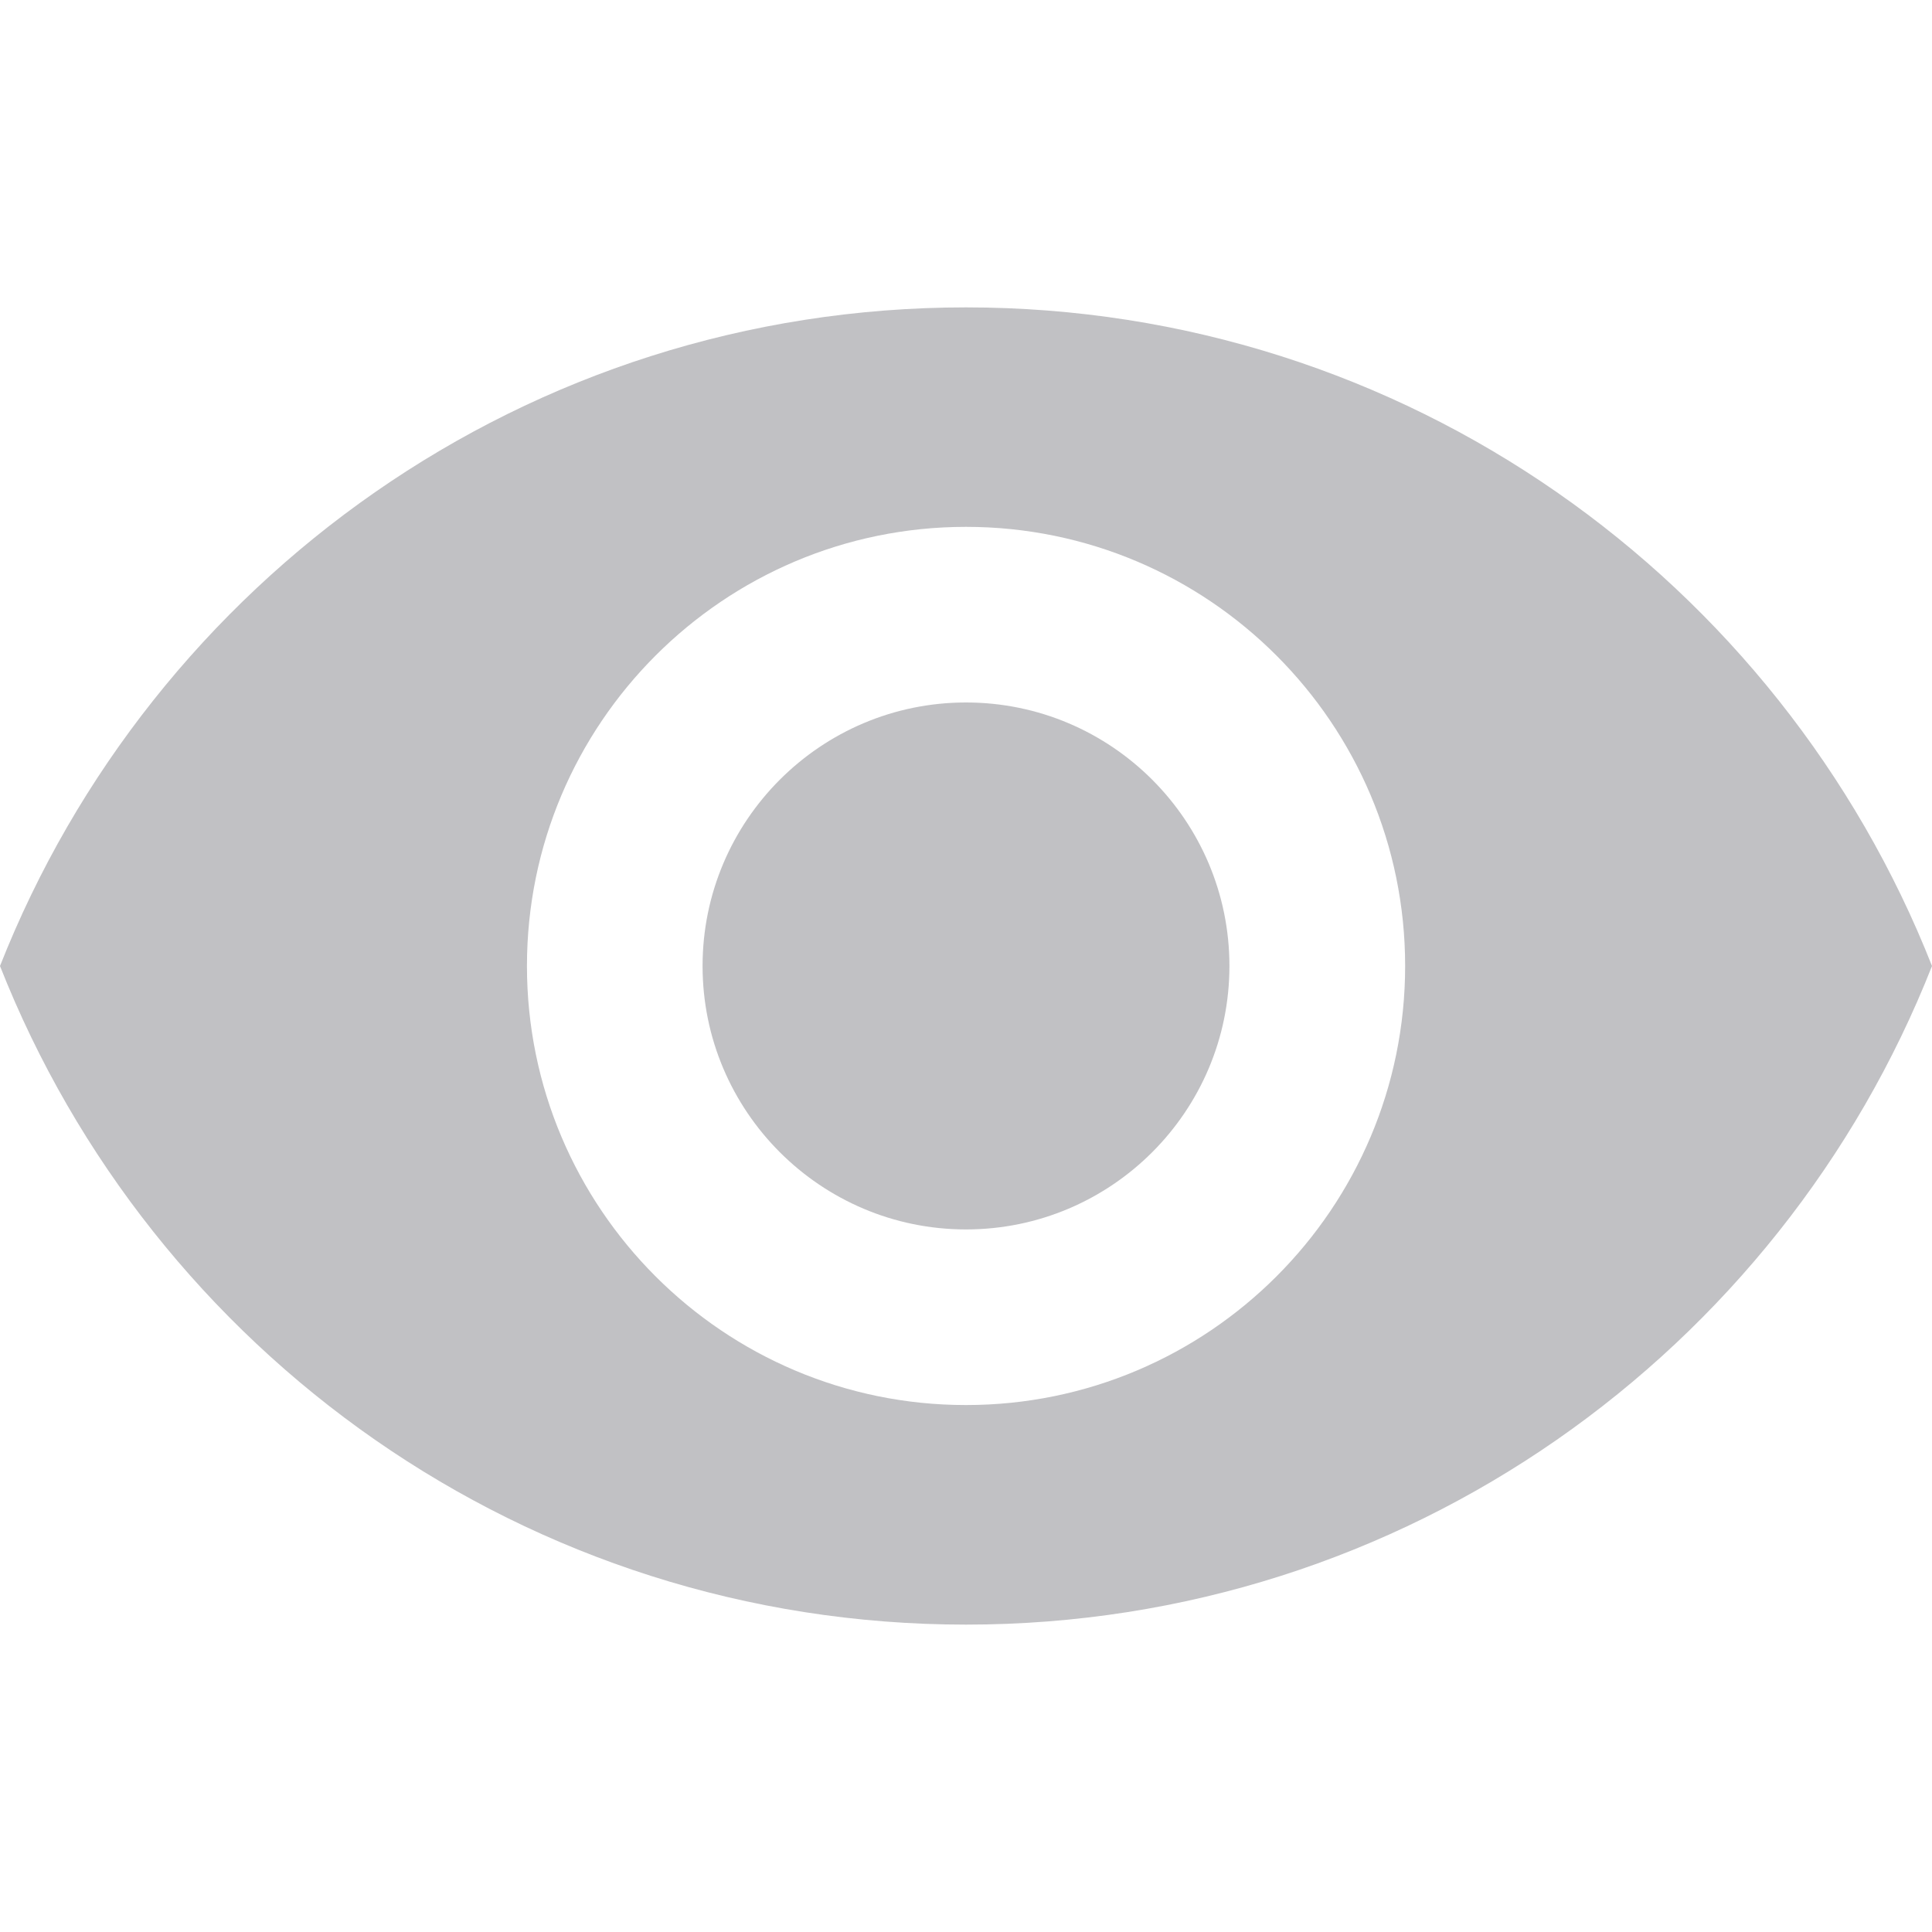
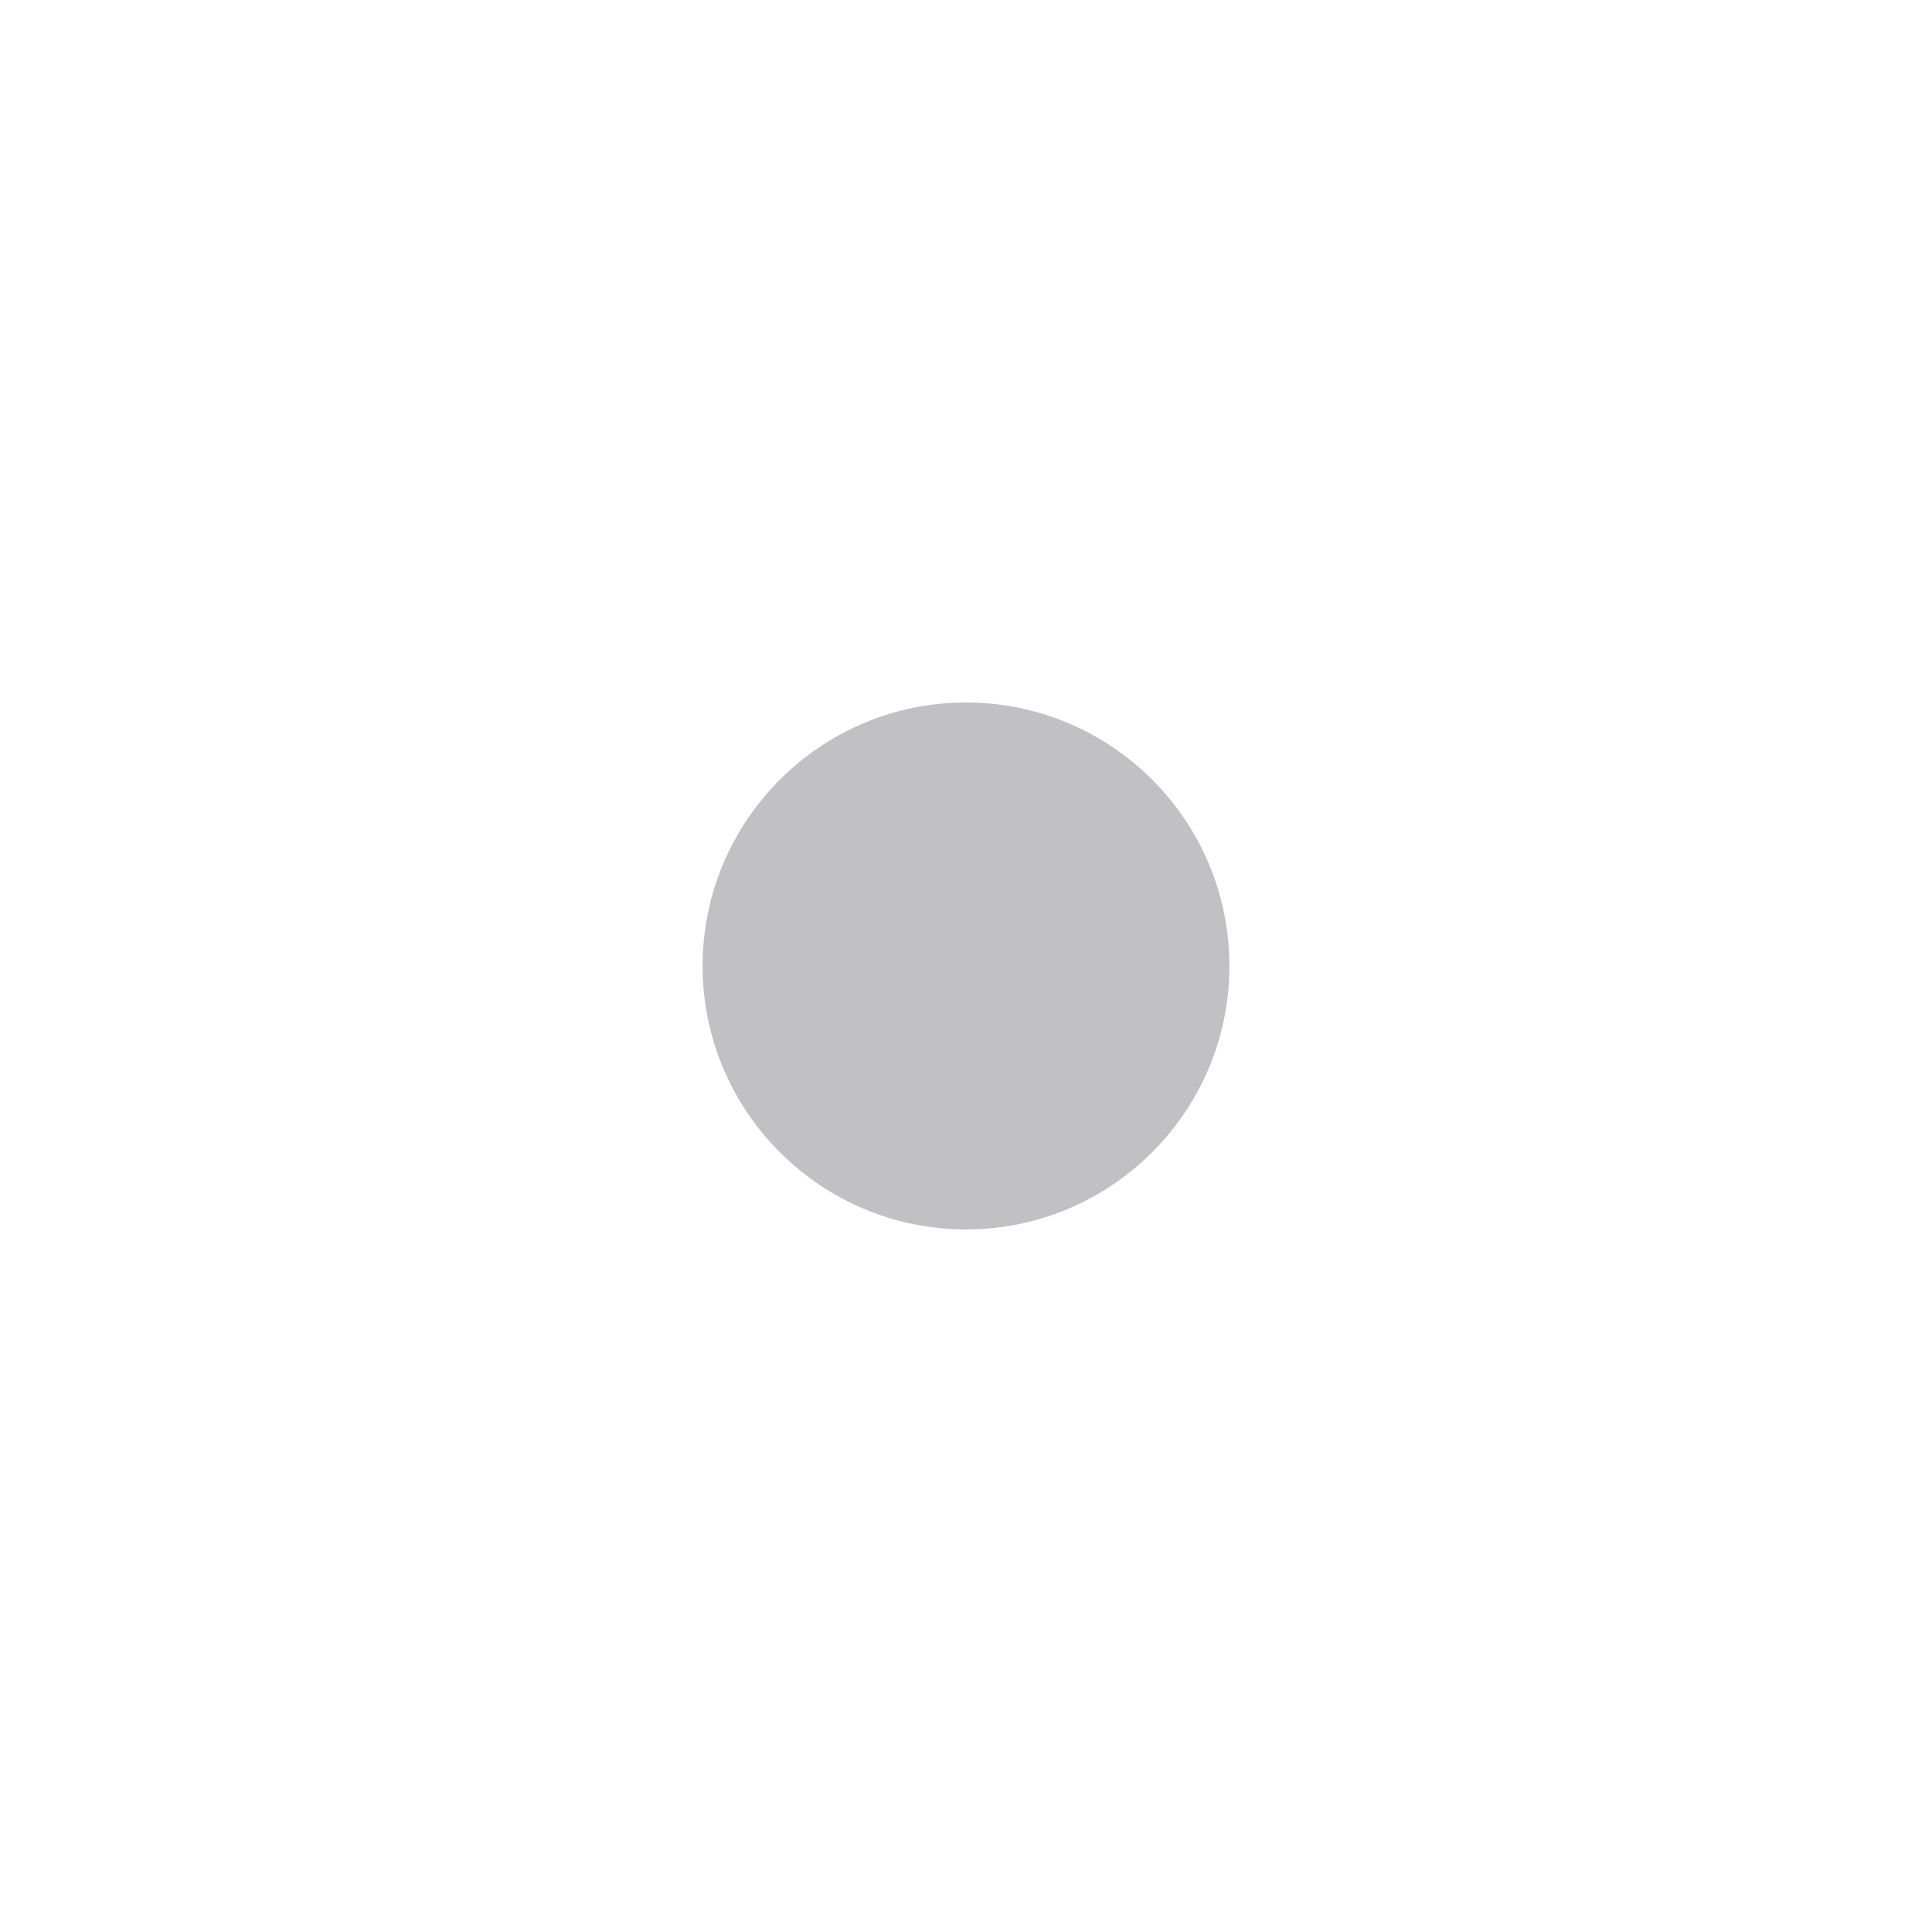
<svg xmlns="http://www.w3.org/2000/svg" width="20" height="20" viewBox="0 0 20 20" fill="none">
  <g clip-path="url(#clip0_858_1993)">
    <path d="M10 7.272C11.505 7.272 12.727 8.495 12.727 10C12.727 11.504 11.505 12.727 10 12.727C8.496 12.727 7.273 11.504 7.273 10C7.273 8.495 8.496 7.272 10 7.272Z" fill="#C1C1C4" />
-     <path d="M10 3.182C14.546 3.182 18.427 6.009 20 10C18.427 13.991 14.545 16.818 10 16.818C5.45 16.818 1.573 13.991 -4.41117e-05 10C1.573 6.009 5.45 3.182 10 3.182ZM10 14.545C12.509 14.545 14.546 12.509 14.546 10C14.546 7.491 12.509 5.454 10 5.454C7.491 5.454 5.455 7.491 5.455 10C5.455 12.509 7.491 14.545 10 14.545Z" fill="#C1C1C4" />
  </g>
  <defs>
    <clipPath id="clip0_858_1993">
      <rect width="20" height="20" fill="white" transform="matrix(-1 -3.55949e-08 -3.55949e-08 1 20 0)" />
    </clipPath>
  </defs>
</svg>